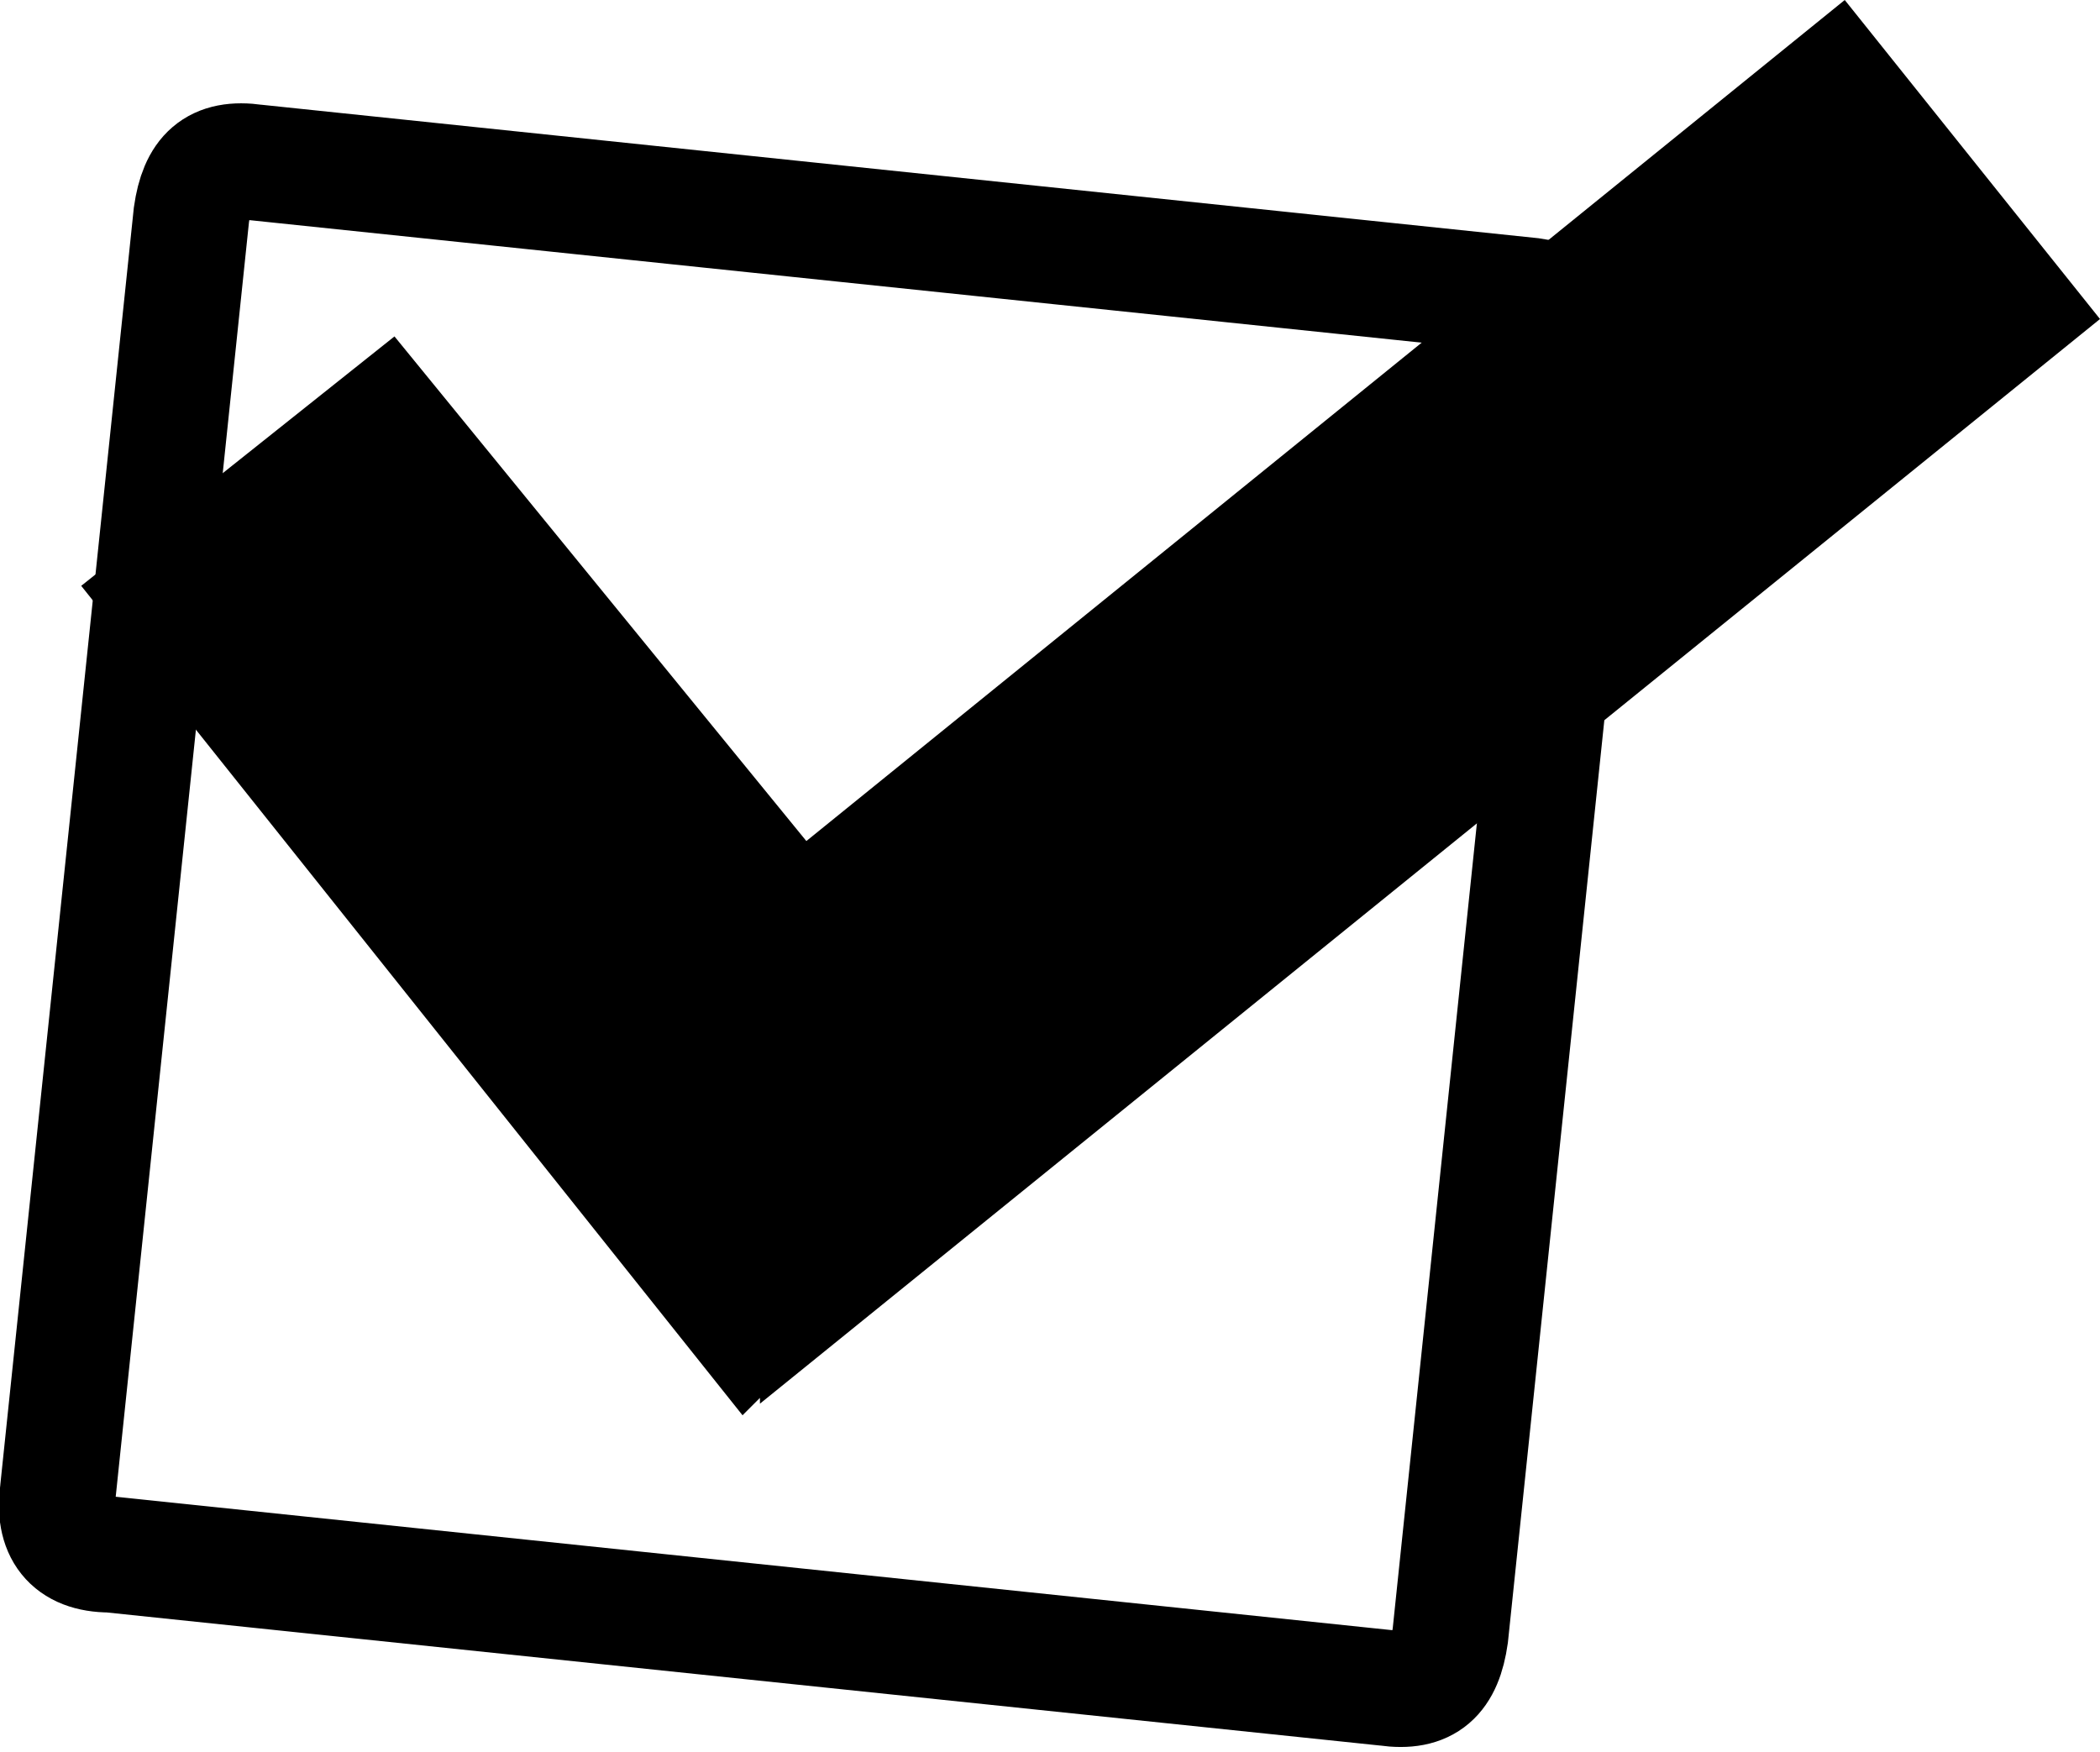
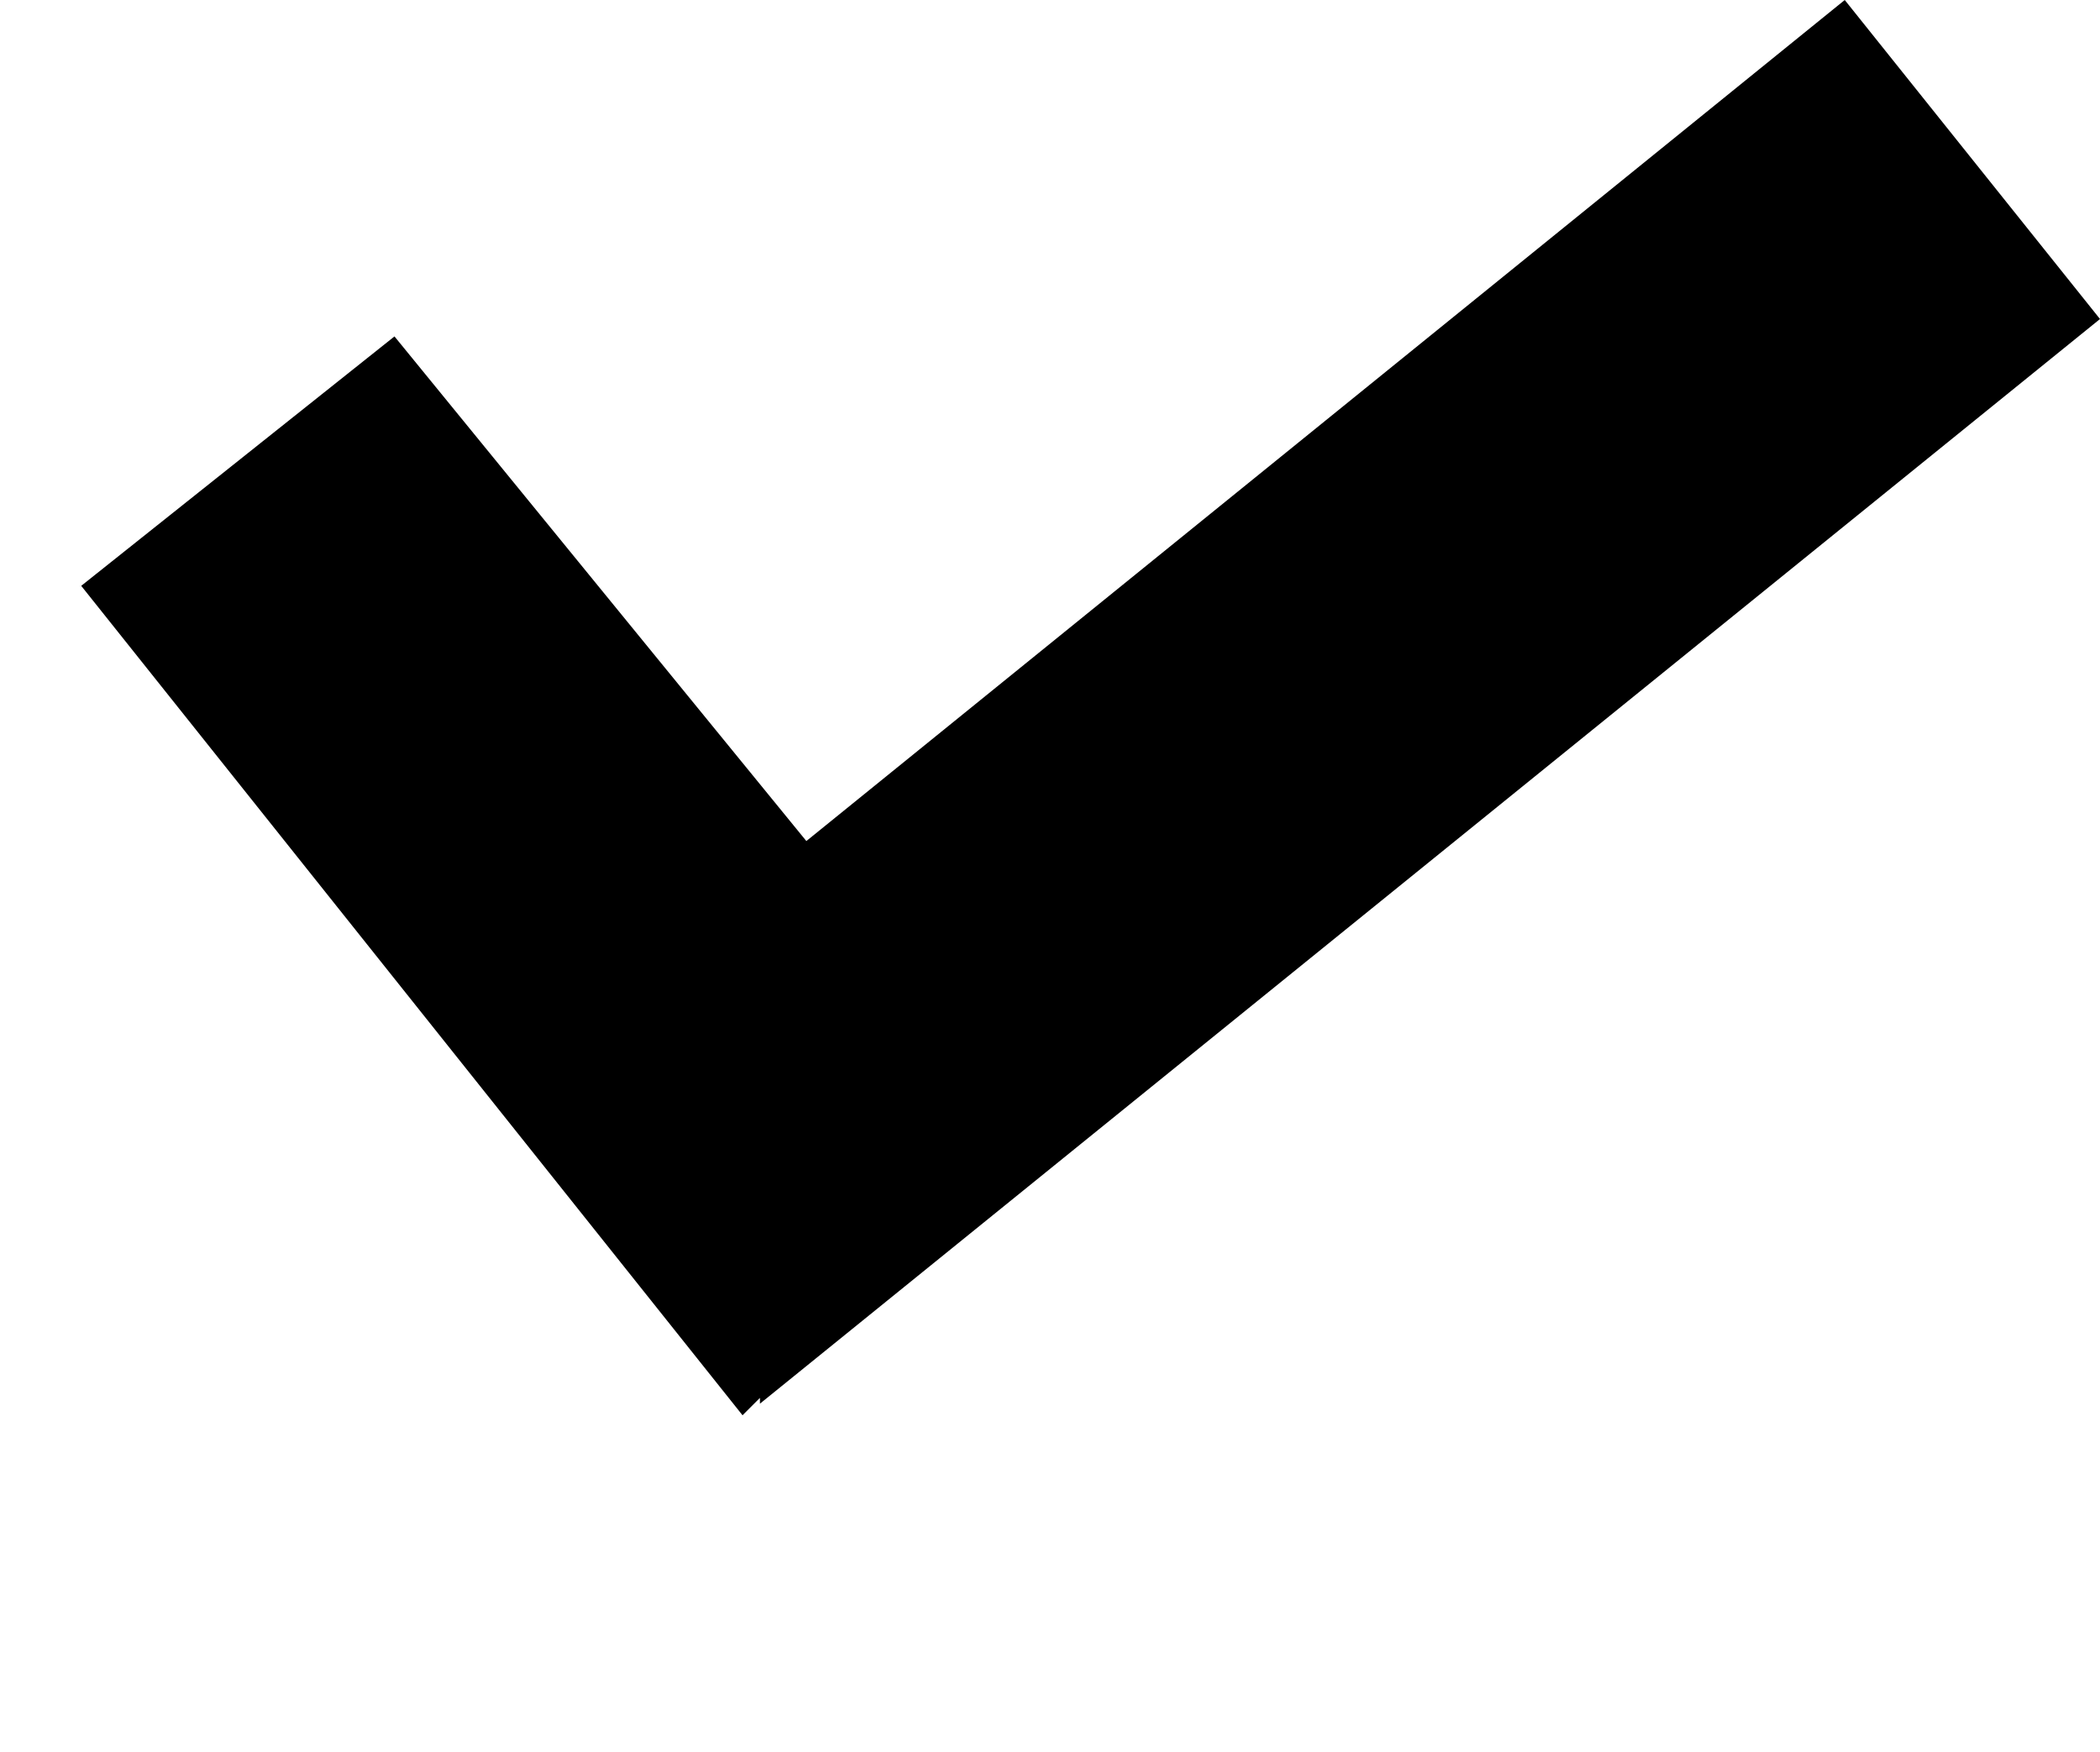
<svg xmlns="http://www.w3.org/2000/svg" version="1.1" id="Layer_1" x="0px" y="0px" viewBox="0 0 36.2 30.2" style="enable-background:new 0 0 36.2 30.2;" xml:space="preserve">
  <g>
-     <path style="fill:none;stroke:#000000;stroke-width:2;" d="M1,25.7l2.3-22c0.1-0.7,0.4-1,1.1-0.9l22,2.3c0.7,0.1,1,0.4,0.9,1.1   l-2.3,22c-0.1,0.7-0.4,1-1.1,0.9l-22-2.3C1.2,26.8,0.9,26.4,1,25.7z" />
    <polygon points="36.2,5.5 31.8,0 13.9,14.5 6.8,5.8 1.4,10.1 12.8,24.4 13.1,24.1 13.1,24.2  " />
  </g>
</svg>